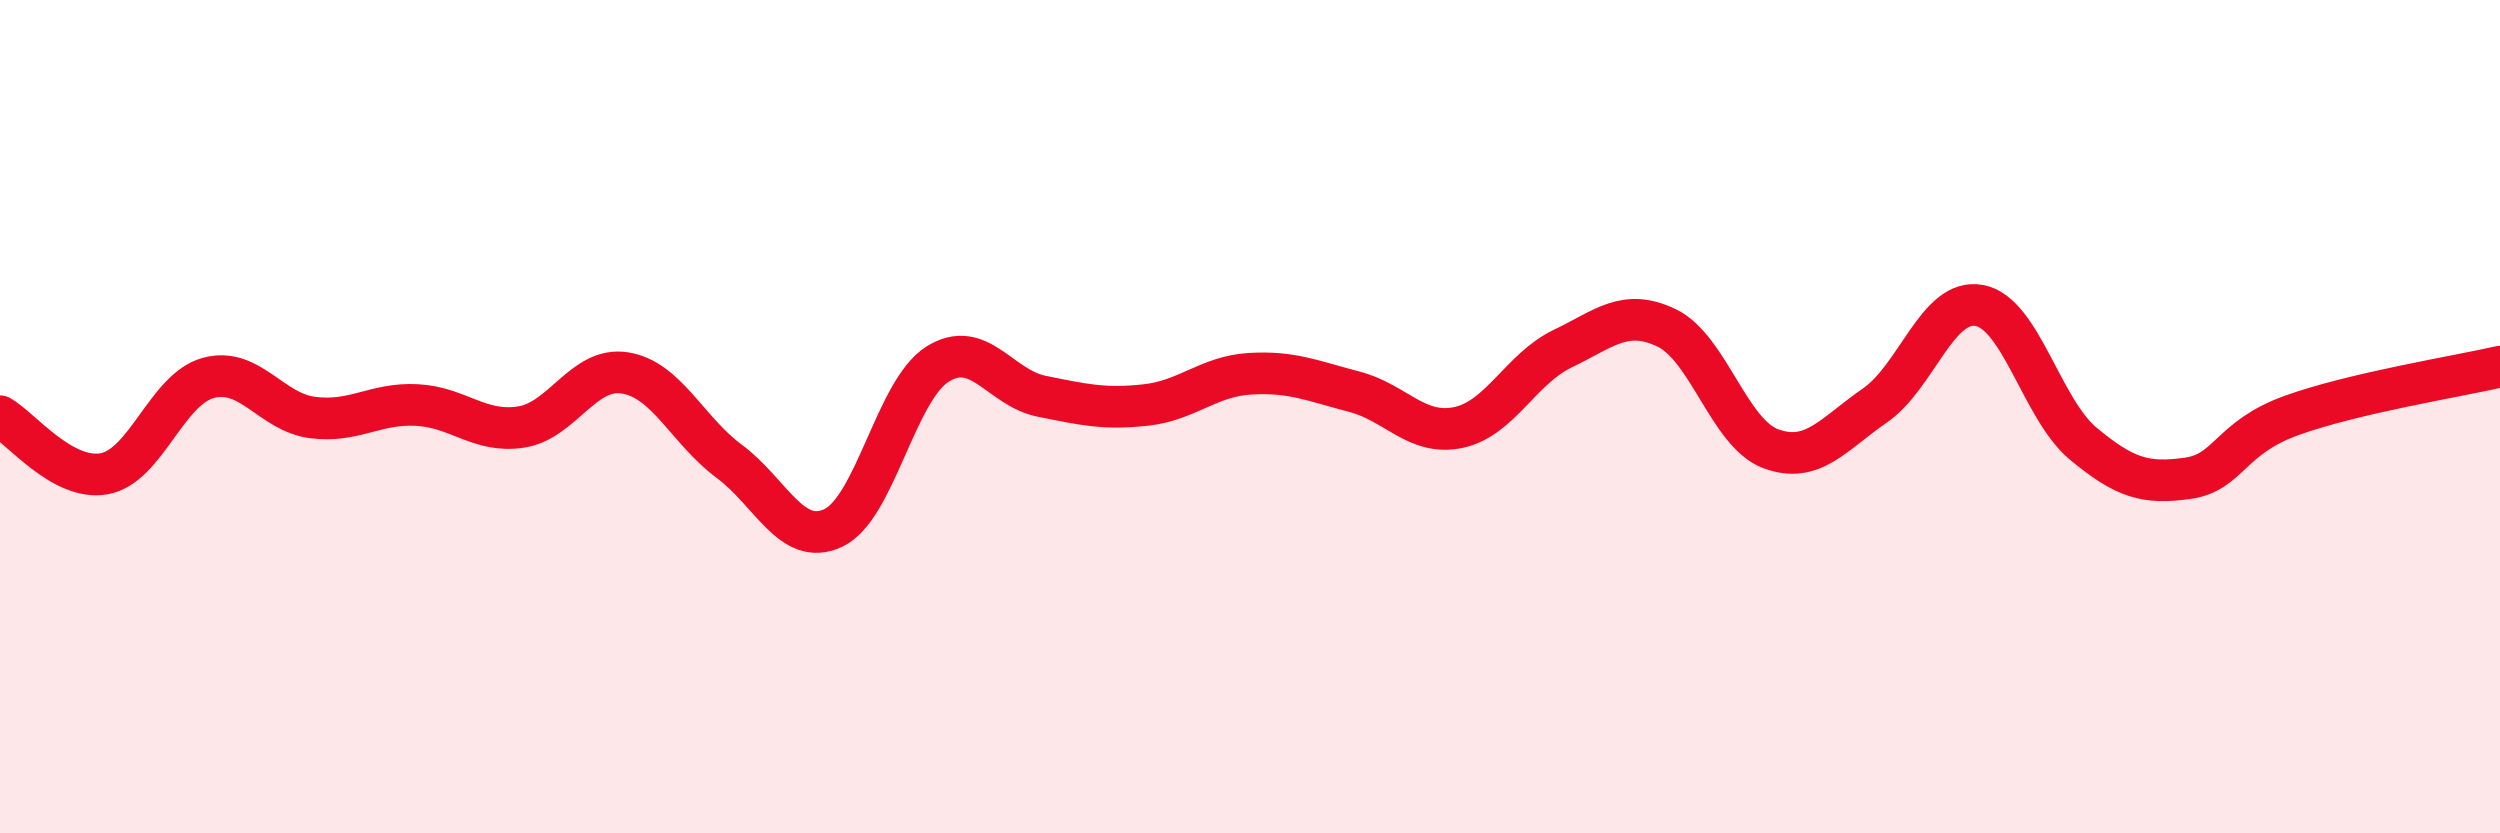
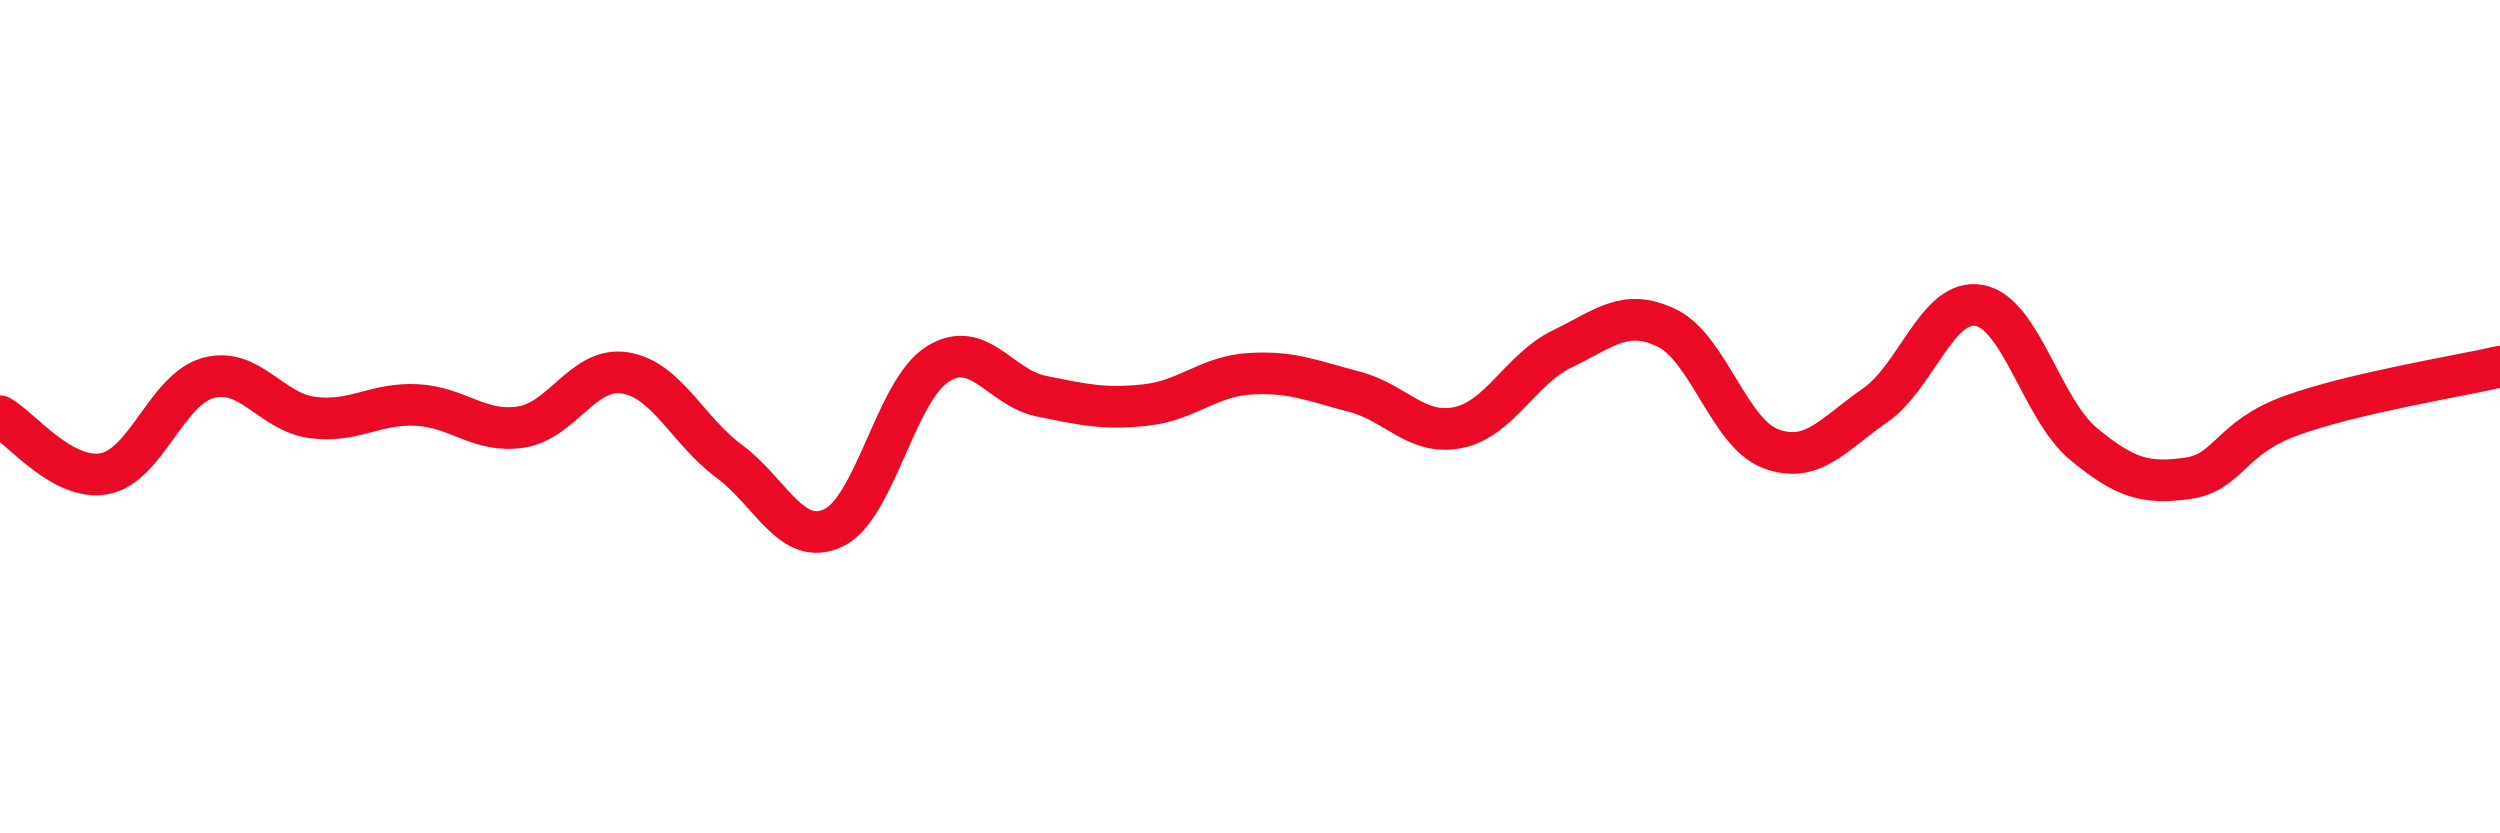
<svg xmlns="http://www.w3.org/2000/svg" width="60" height="20" viewBox="0 0 60 20">
-   <path d="M 0,9.99 C 0.5,10.27 1.5,11.55 2.5,11.37 C 3.5,11.19 4,9.34 5,9.07 C 6,8.8 6.5,9.89 7.5,10.02 C 8.5,10.15 9,9.67 10,9.72 C 11,9.77 11.5,10.4 12.5,10.25 C 13.5,10.1 14,8.79 15,8.95 C 16,9.11 16.5,10.33 17.5,11.07 C 18.5,11.81 19,13.14 20,12.67 C 21,12.2 21.5,9.37 22.5,8.74 C 23.5,8.11 24,9.31 25,9.51 C 26,9.71 26.5,9.83 27.5,9.72 C 28.5,9.61 29,9.03 30,8.97 C 31,8.91 31.5,9.14 32.5,9.4 C 33.5,9.66 34,10.47 35,10.26 C 36,10.05 36.5,8.85 37.5,8.37 C 38.5,7.89 39,7.39 40,7.87 C 41,8.35 41.5,10.4 42.5,10.77 C 43.5,11.14 44,10.42 45,9.73 C 46,9.04 46.5,7.15 47.5,7.33 C 48.5,7.51 49,9.82 50,10.65 C 51,11.48 51.5,11.62 52.5,11.48 C 53.5,11.34 53.5,10.51 55,9.97 C 56.5,9.43 59,9.03 60,8.8L60 20L0 20Z" fill="#EB0A25" opacity="0.1" stroke-linecap="round" stroke-linejoin="round" />
  <path d="M 0,9.99 C 0.5,10.27 1.5,11.55 2.5,11.37 C 3.5,11.19 4,9.34 5,9.07 C 6,8.8 6.5,9.89 7.5,10.02 C 8.5,10.15 9,9.67 10,9.72 C 11,9.77 11.5,10.4 12.5,10.25 C 13.5,10.1 14,8.79 15,8.95 C 16,9.11 16.5,10.33 17.5,11.07 C 18.5,11.81 19,13.14 20,12.67 C 21,12.2 21.5,9.37 22.5,8.74 C 23.5,8.11 24,9.31 25,9.51 C 26,9.71 26.5,9.83 27.5,9.72 C 28.5,9.61 29,9.03 30,8.97 C 31,8.91 31.5,9.14 32.5,9.4 C 33.5,9.66 34,10.47 35,10.26 C 36,10.05 36.5,8.85 37.5,8.37 C 38.5,7.89 39,7.39 40,7.87 C 41,8.35 41.5,10.4 42.5,10.77 C 43.5,11.14 44,10.42 45,9.73 C 46,9.04 46.5,7.15 47.5,7.33 C 48.5,7.51 49,9.82 50,10.65 C 51,11.48 51.5,11.62 52.5,11.48 C 53.5,11.34 53.5,10.51 55,9.97 C 56.5,9.43 59,9.03 60,8.8" stroke="#EB0A25" stroke-width="1" fill="none" stroke-linecap="round" stroke-linejoin="round" />
</svg>